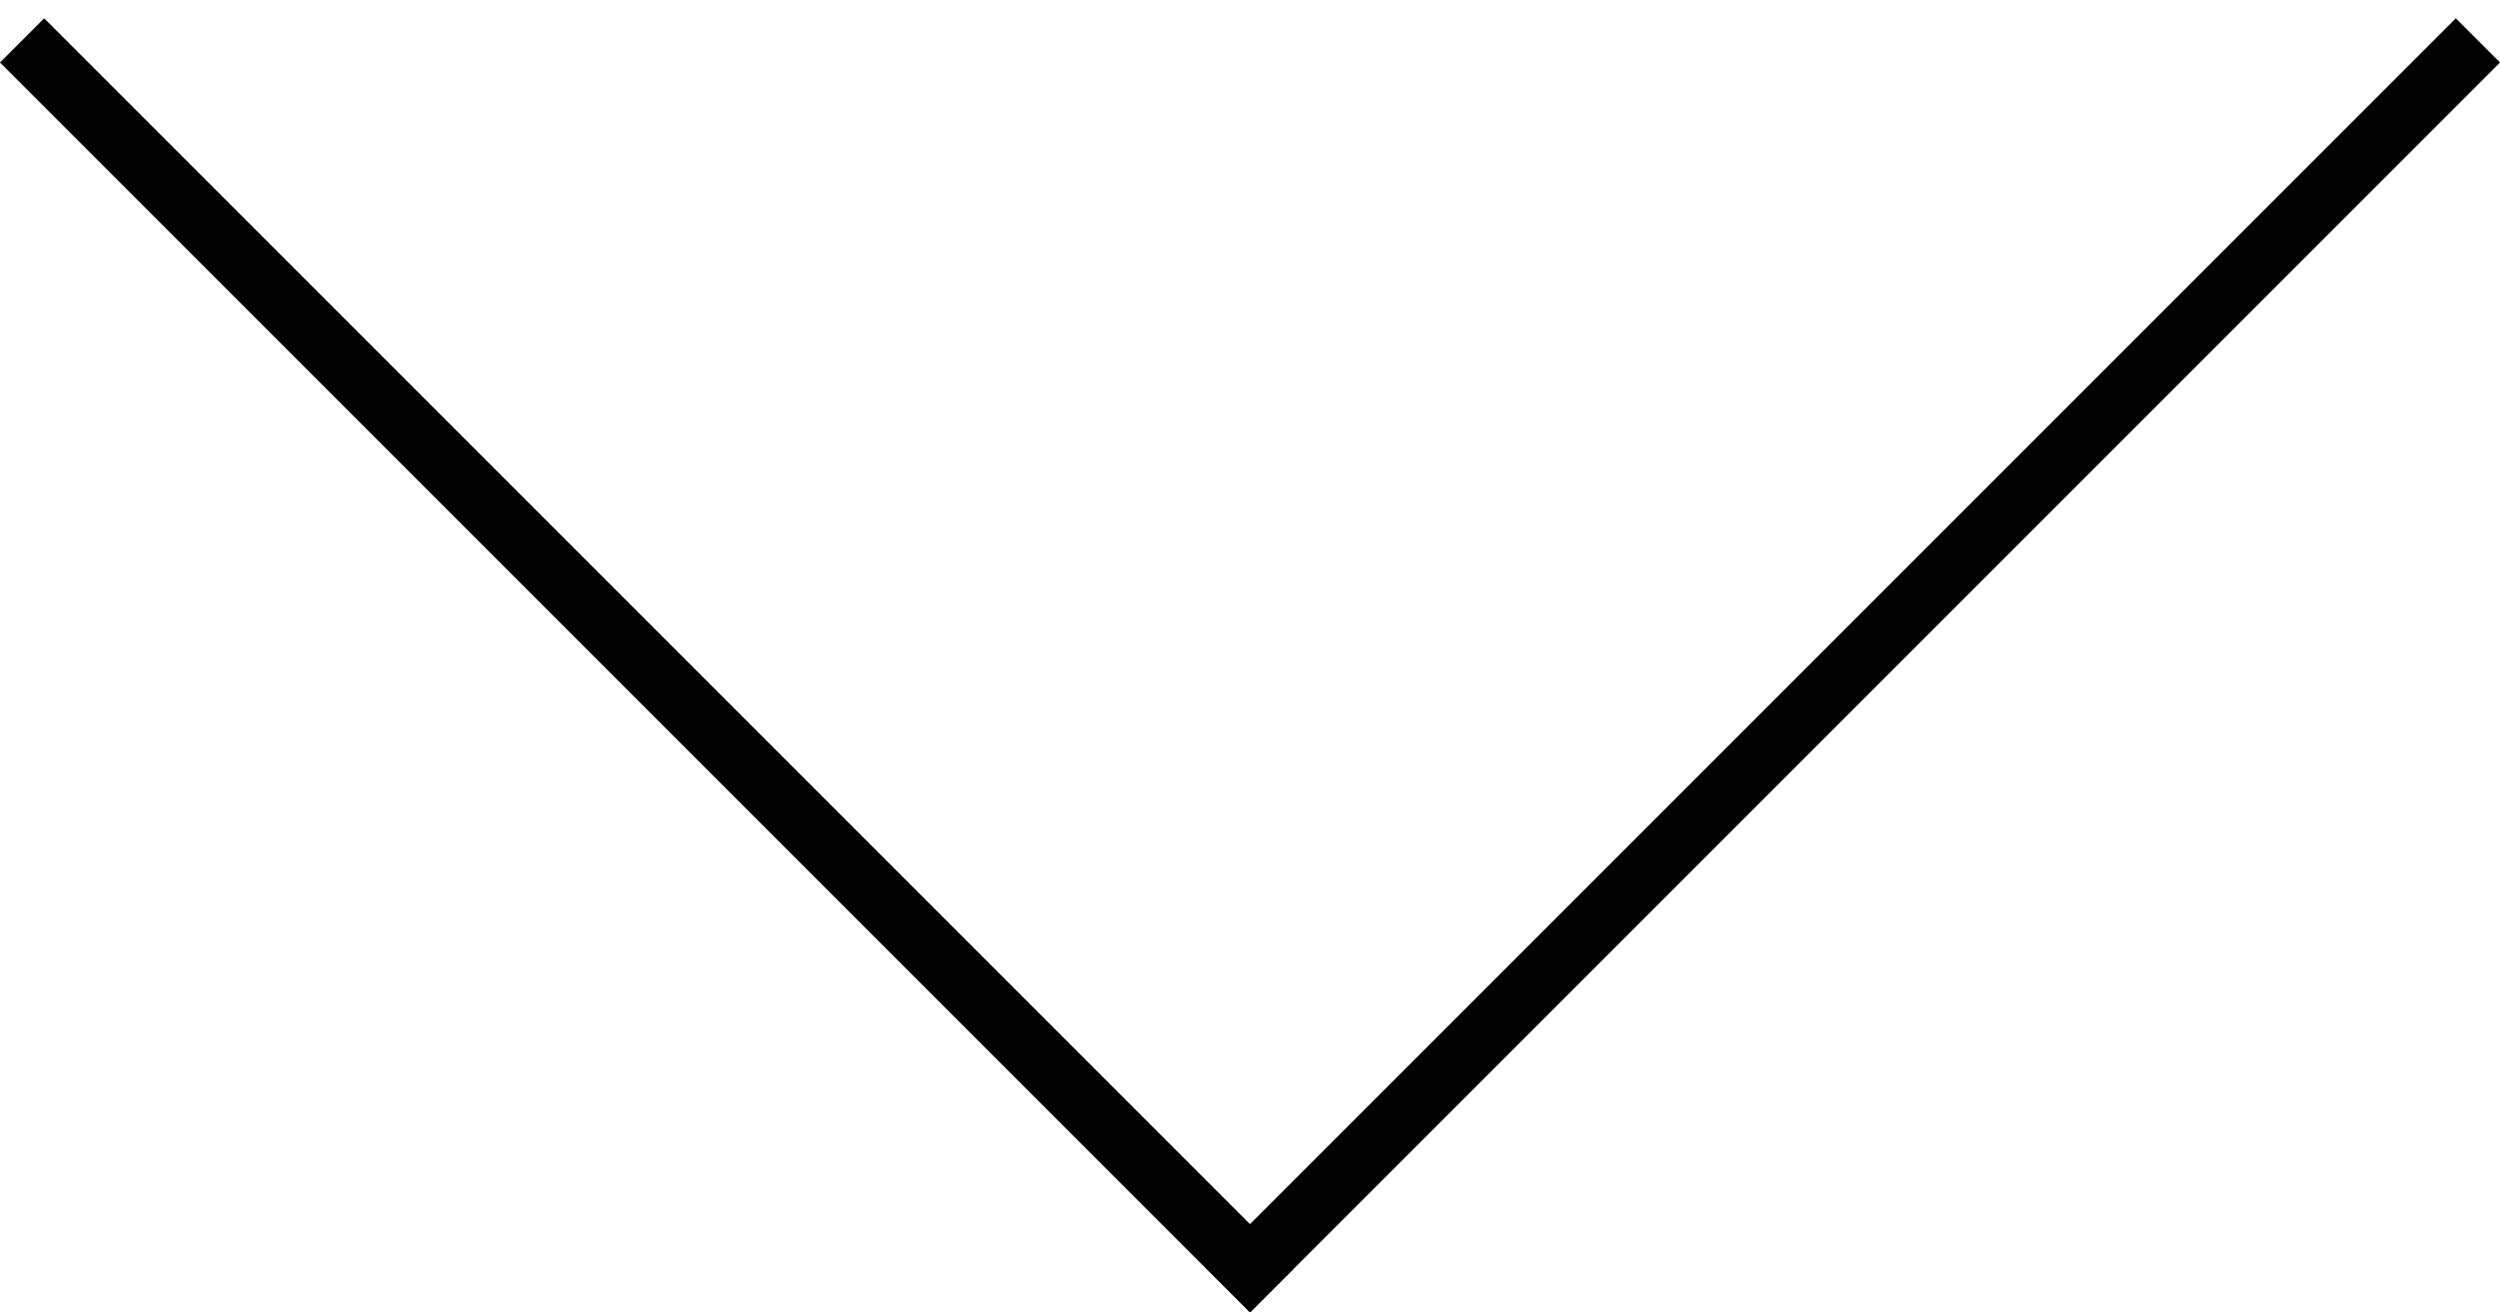
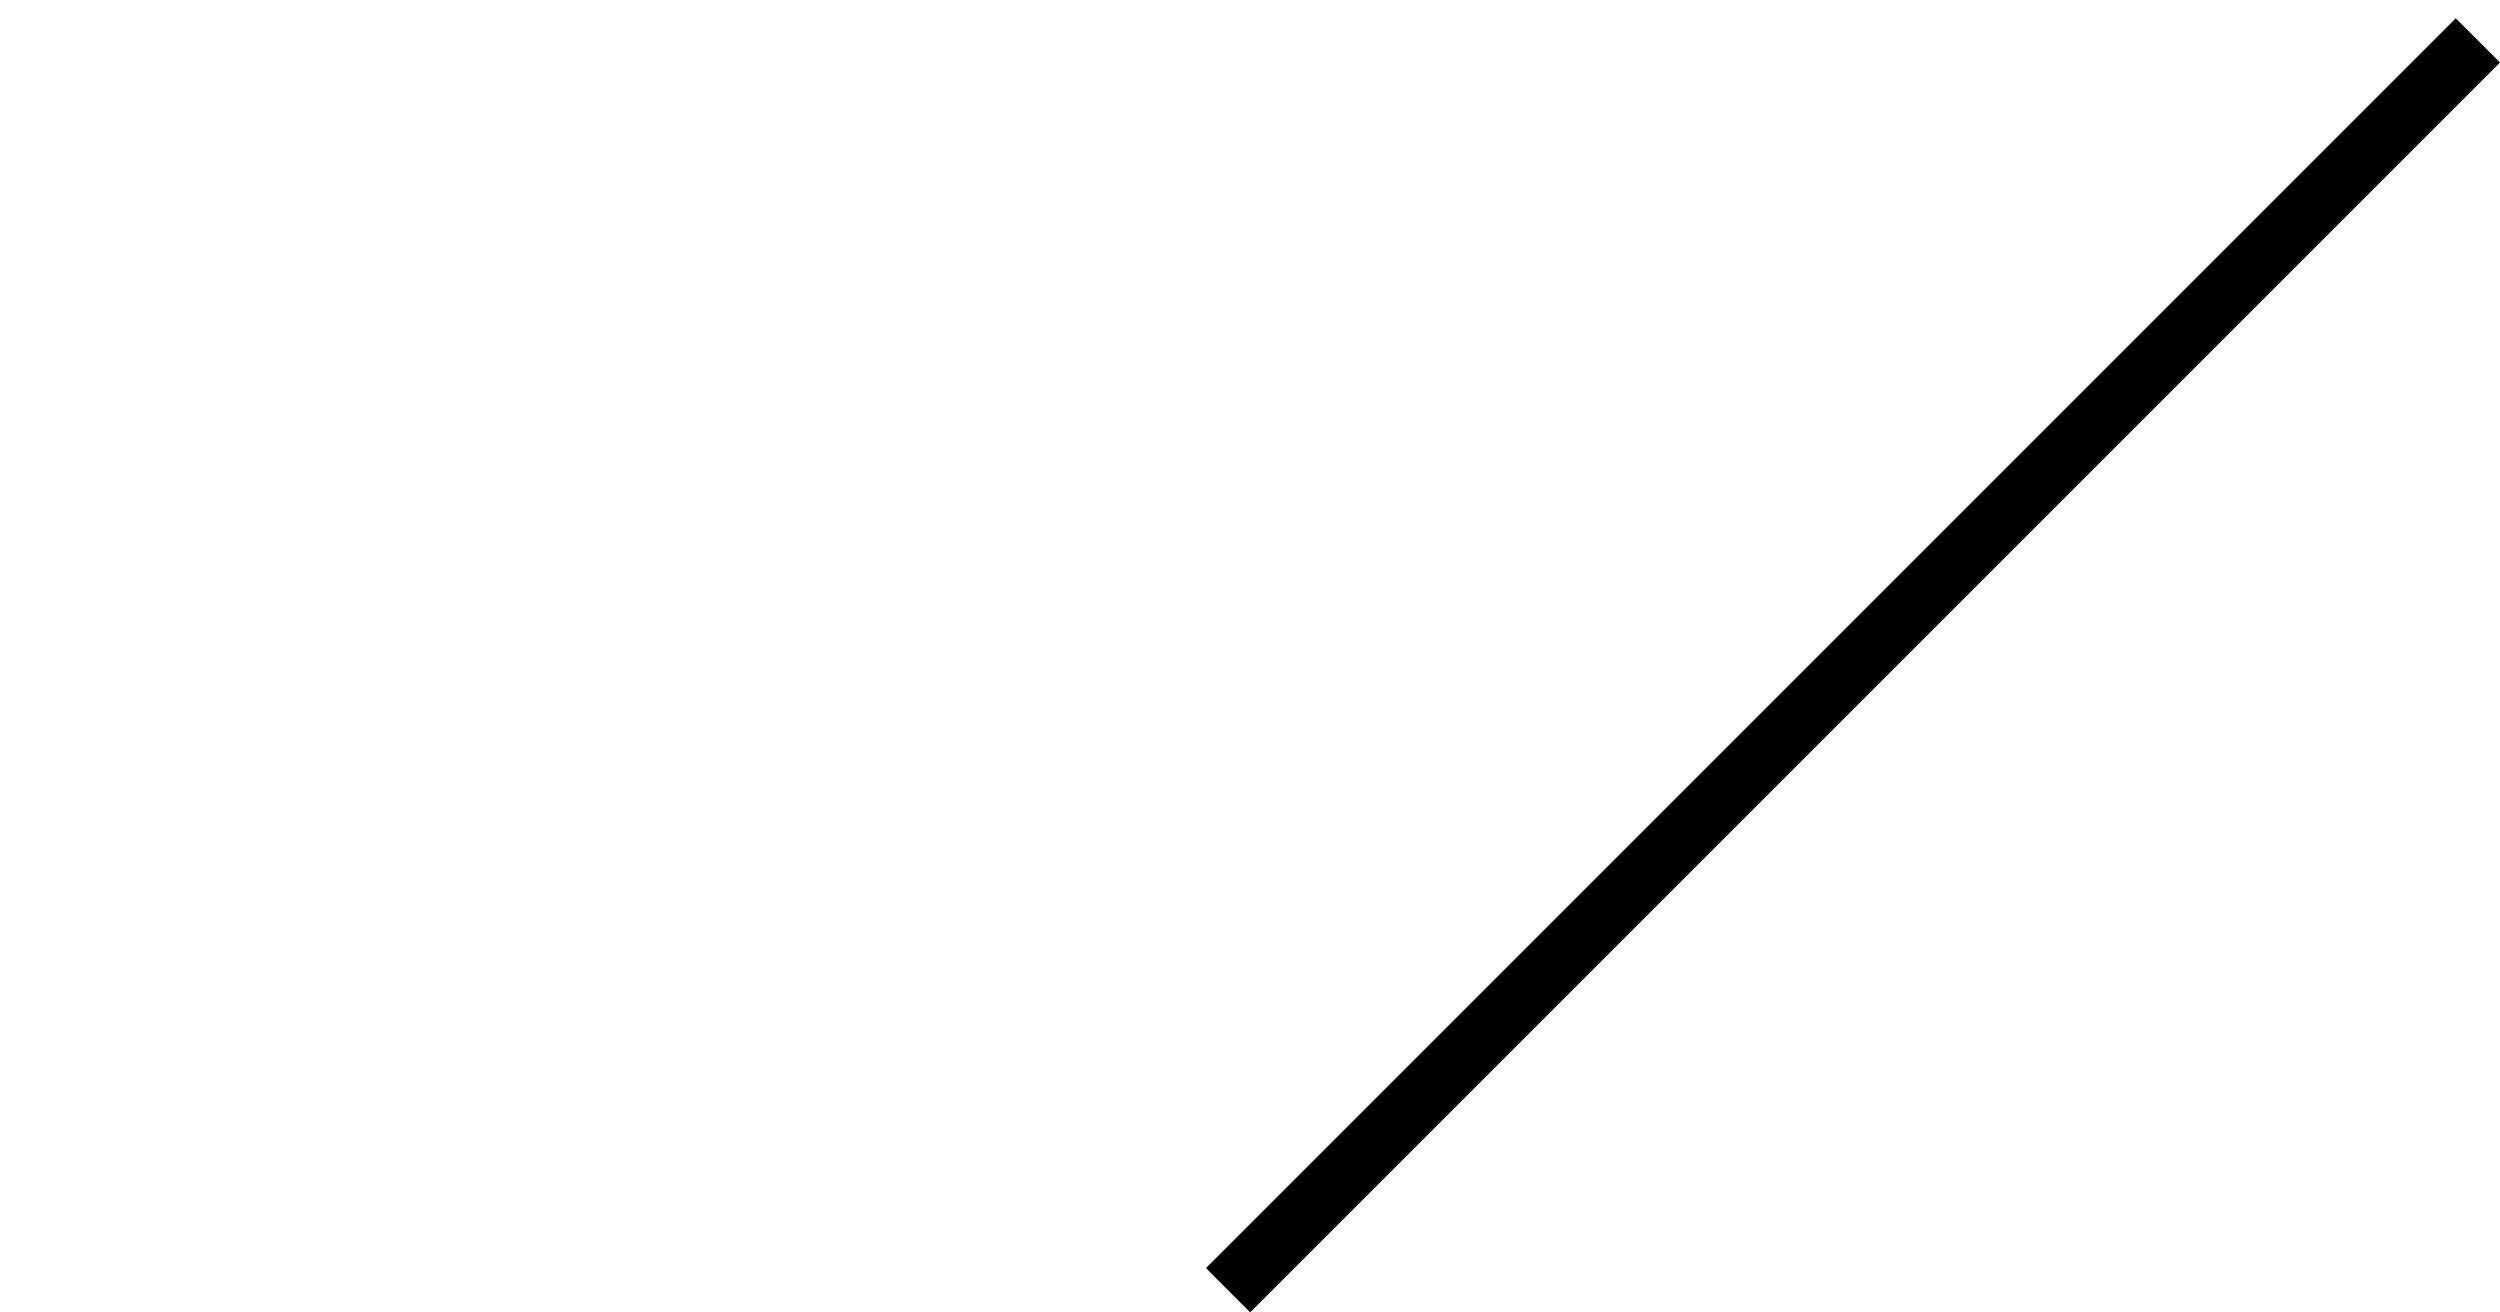
<svg xmlns="http://www.w3.org/2000/svg" width="80" height="42" viewBox="0 0 80 42" fill="none">
-   <line x1="0.707" y1="1.293" x2="40.707" y2="41.293" stroke="black" stroke-width="2" />
  <line y1="-1" x2="56.569" y2="-1" transform="matrix(-0.707 0.707 0.707 0.707 80 2)" stroke="black" stroke-width="2" />
</svg>